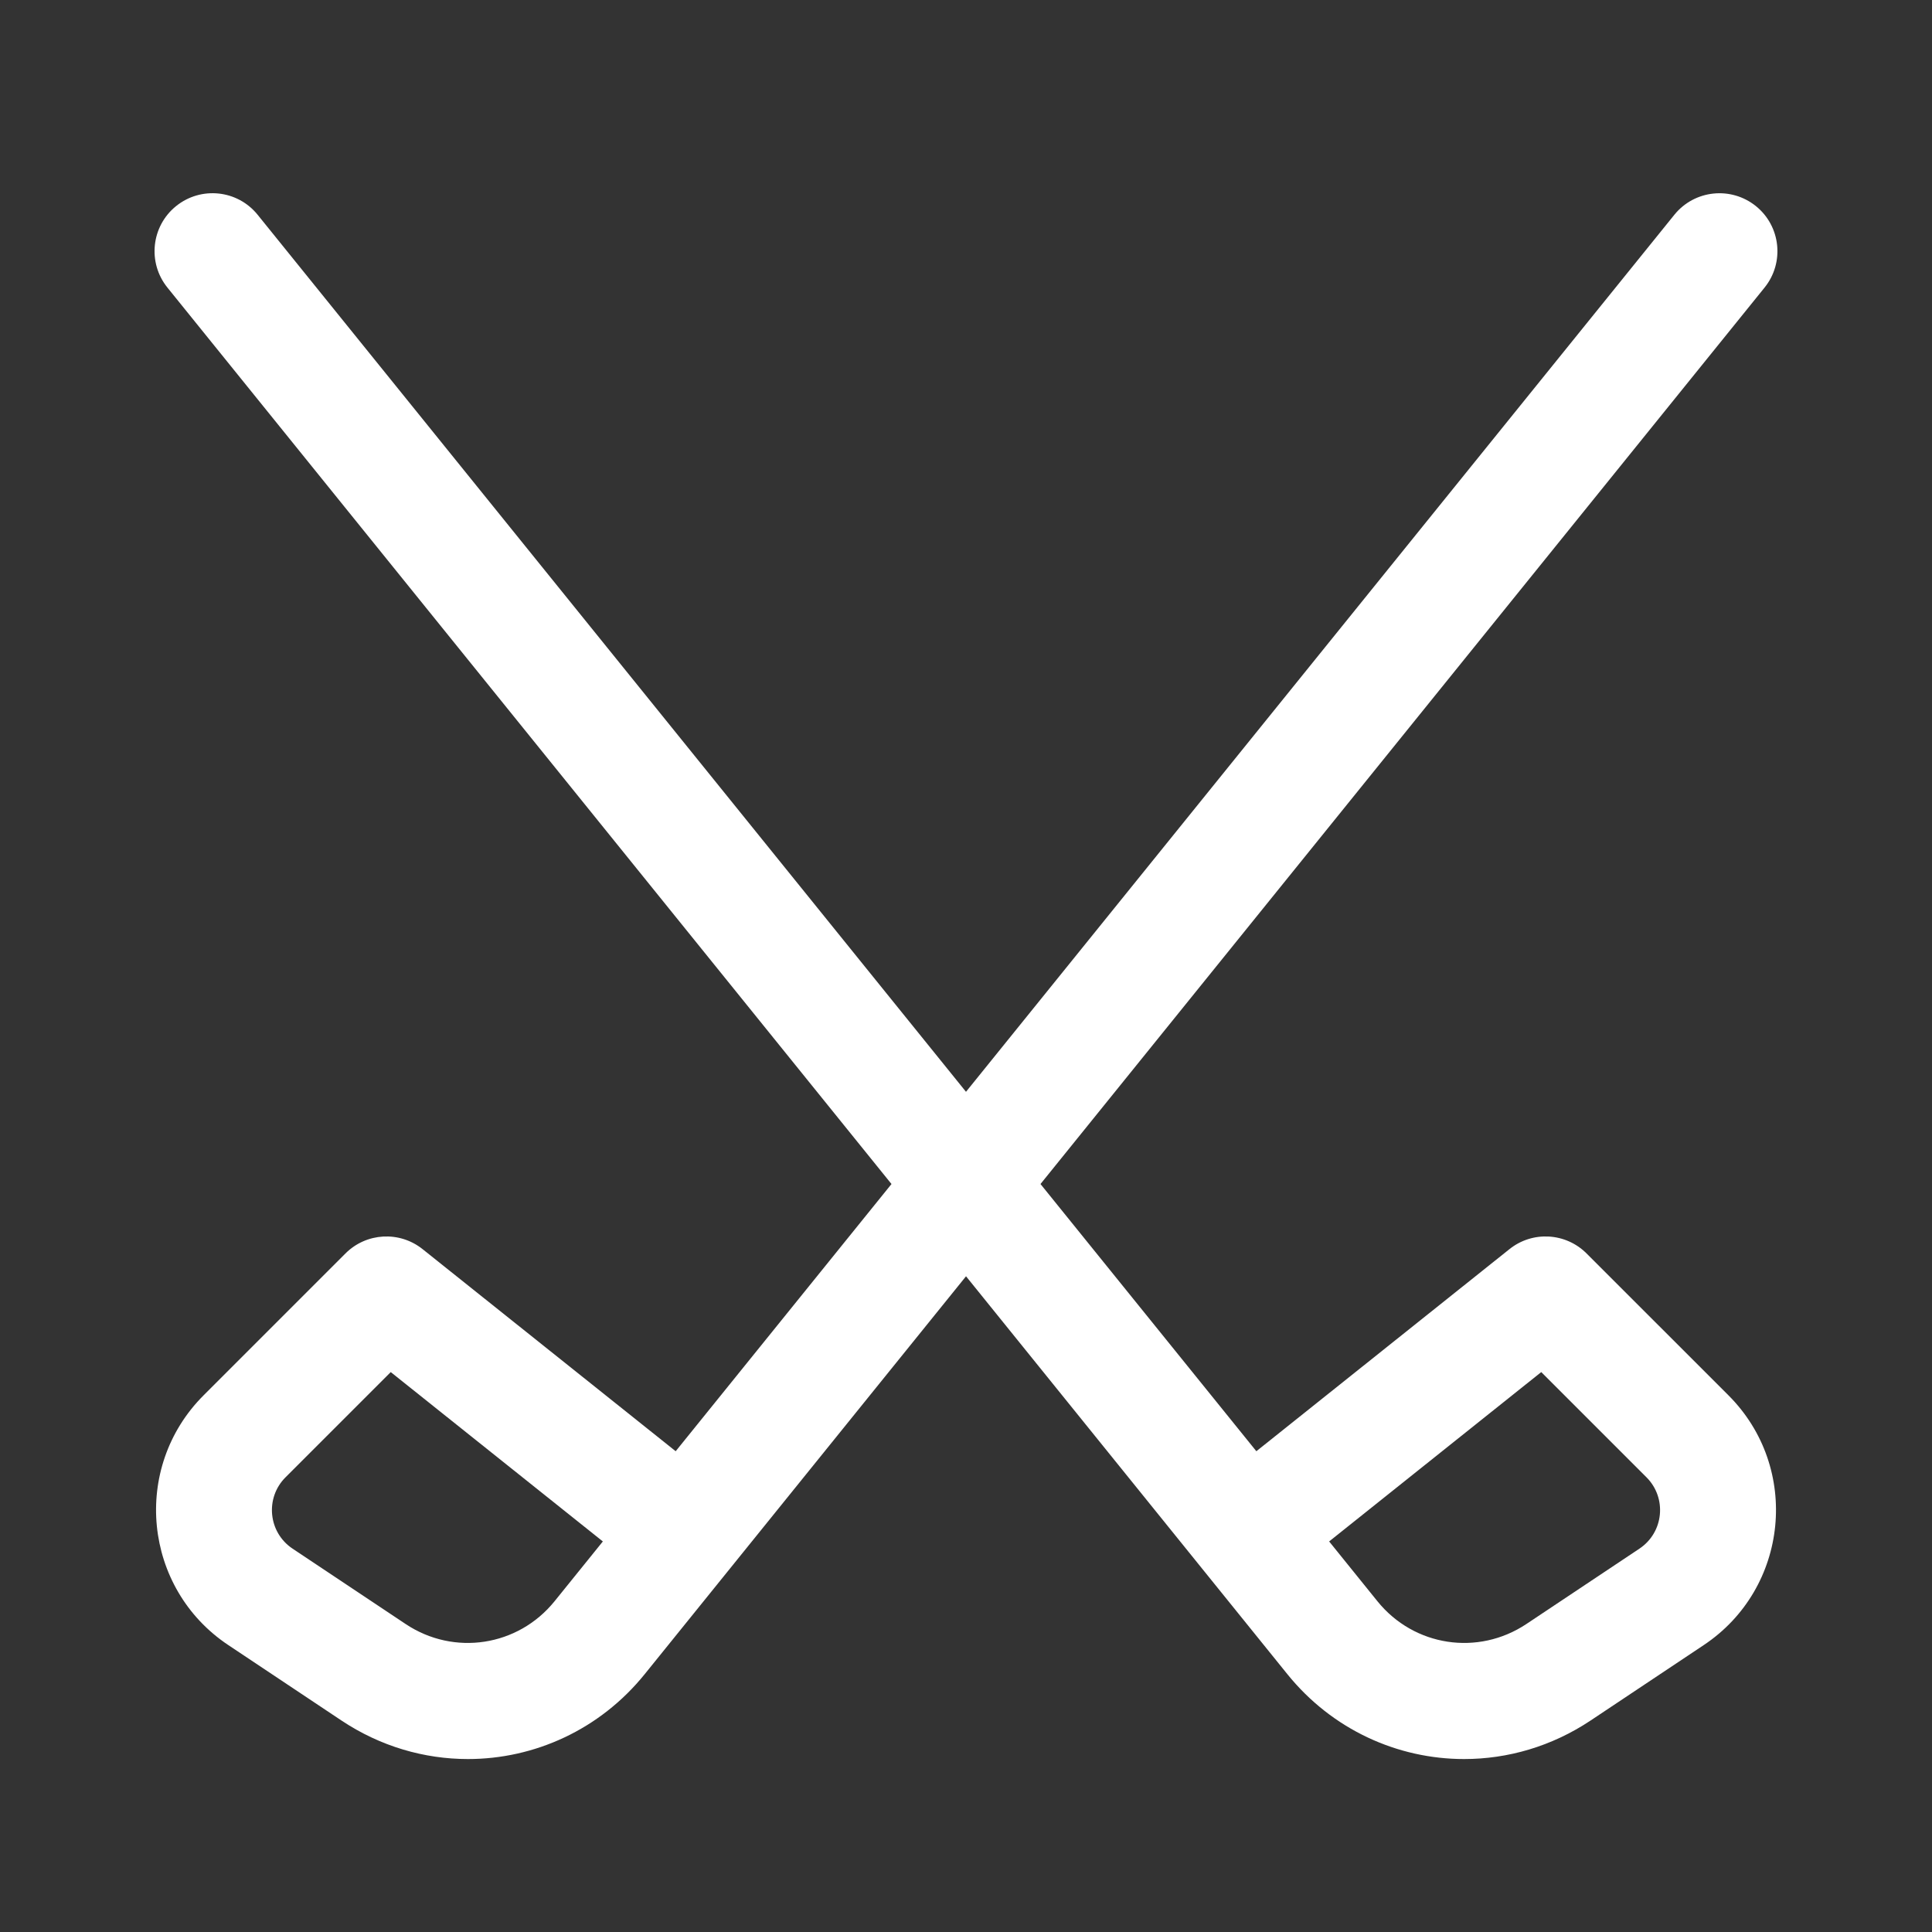
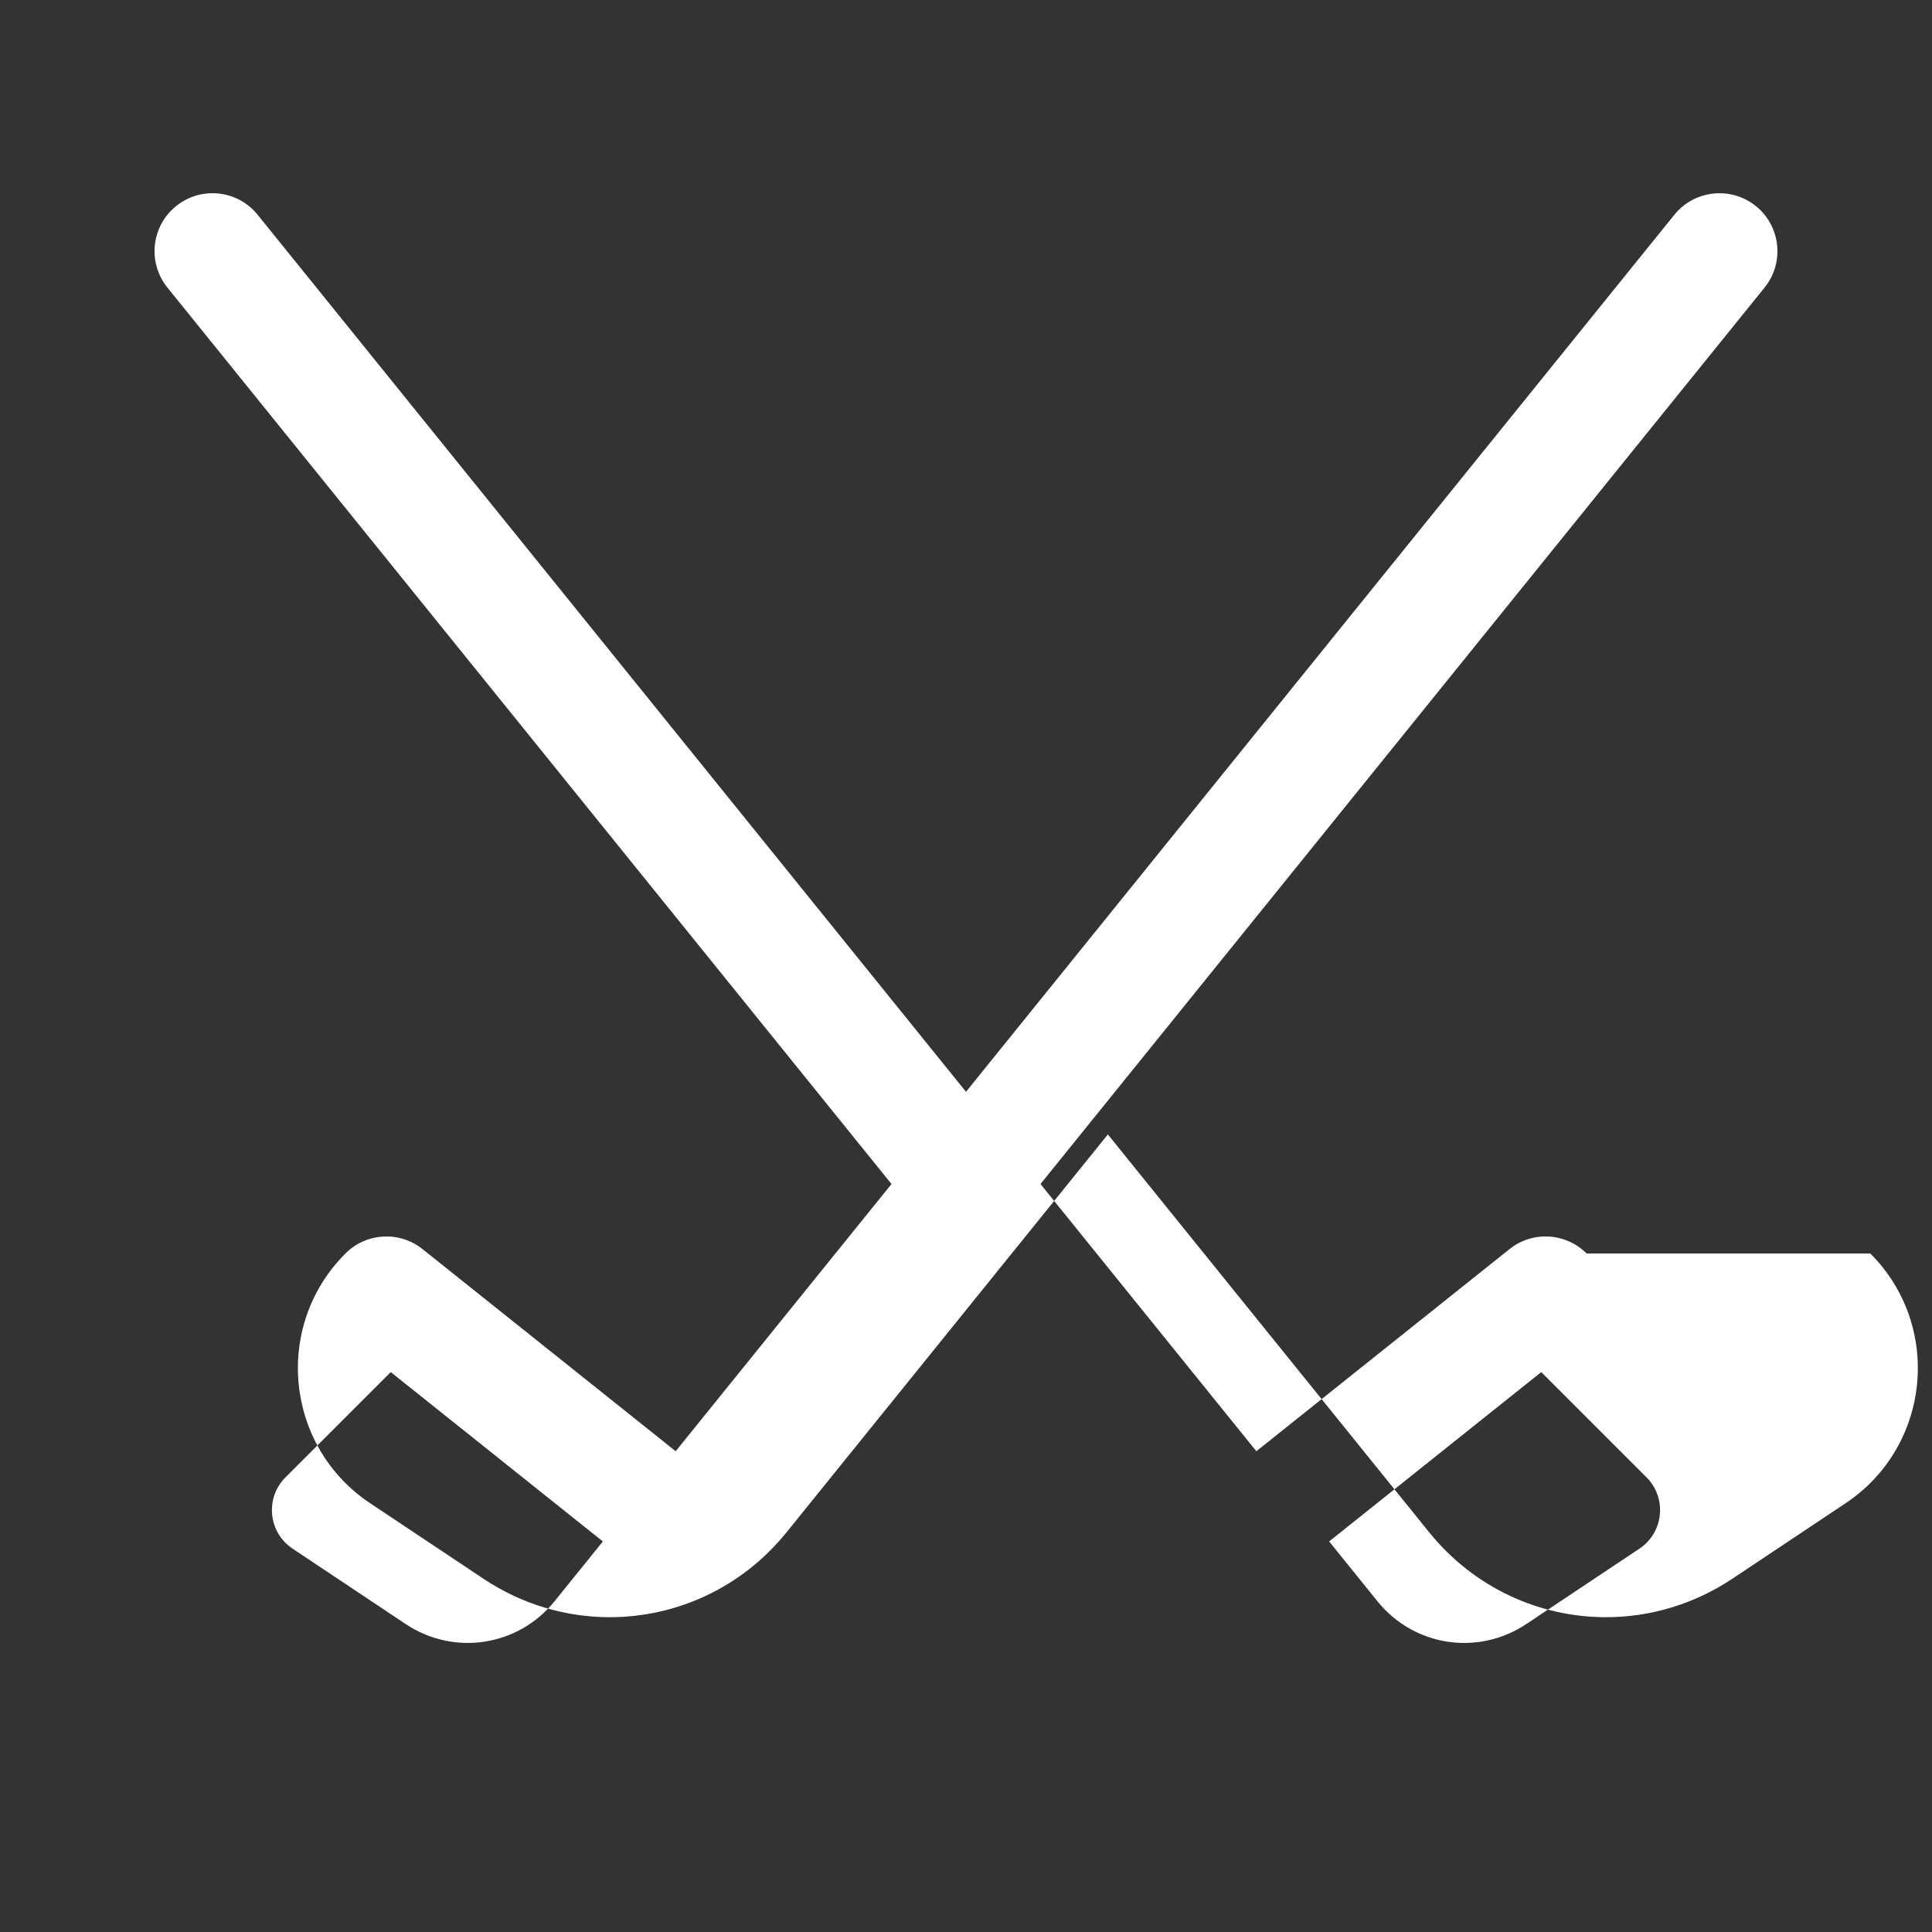
<svg xmlns="http://www.w3.org/2000/svg" width="512pt" height="512pt" version="1.1" viewBox="0 0 512 512">
  <rect x="0" y="0" width="512" height="512" fill="#333333" stroke="none" />
-   <path d="m420.46 332.18c-5.535-5.535-14.34-6.035-20.445-1.141l-67.07 53.551-57.203-70.812 191.88-237.56c5.336-6.602 4.305-16.277-2.293-21.602-6.594-5.309-16.266-4.305-21.602 2.293l-187.73 232.43-187.73-232.43c-5.336-6.609-15.008-7.613-21.602-2.293-6.602 5.324-7.629 15-2.293 21.602l191.88 237.56-57.191 70.812-67.07-53.551c-6.117-4.891-14.926-4.394-20.445 1.141l-37.59 37.59c-19.234 19.234-15.98 51.191 6.547 66.195l29.961 19.973c10.336 6.891 21.996 10.227 33.543 10.227 17.609 0 34.945-7.762 46.852-22.508 28.457-35.246 10.23-12.676 85.145-105.43 73.562 91.074 56.023 69.355 85.145 105.43 11.91 14.746 29.242 22.508 46.852 22.508 11.539 0 23.203-3.328 33.543-10.227l29.961-19.973c22.547-15.023 25.766-46.98 6.547-66.195zm-273.5 92.172c-9.684 11.977-26.656 14.57-39.461 6.031l-29.961-19.973c-6.473-4.316-7.348-13.441-1.867-18.914l27.879-27.879 56.211 44.883zm287.5-13.941-29.961 19.973c-12.824 8.535-29.781 5.949-39.461-6.031l-12.801-15.855 56.211-44.883 27.879 27.879c5.481 5.477 4.606 14.602-1.867 18.918z" fill="#fff" />
+   <path d="m420.46 332.18c-5.535-5.535-14.34-6.035-20.445-1.141l-67.07 53.551-57.203-70.812 191.88-237.56c5.336-6.602 4.305-16.277-2.293-21.602-6.594-5.309-16.266-4.305-21.602 2.293l-187.73 232.43-187.73-232.43c-5.336-6.609-15.008-7.613-21.602-2.293-6.602 5.324-7.629 15-2.293 21.602l191.88 237.56-57.191 70.812-67.07-53.551c-6.117-4.891-14.926-4.394-20.445 1.141c-19.234 19.234-15.98 51.191 6.547 66.195l29.961 19.973c10.336 6.891 21.996 10.227 33.543 10.227 17.609 0 34.945-7.762 46.852-22.508 28.457-35.246 10.23-12.676 85.145-105.43 73.562 91.074 56.023 69.355 85.145 105.43 11.91 14.746 29.242 22.508 46.852 22.508 11.539 0 23.203-3.328 33.543-10.227l29.961-19.973c22.547-15.023 25.766-46.98 6.547-66.195zm-273.5 92.172c-9.684 11.977-26.656 14.57-39.461 6.031l-29.961-19.973c-6.473-4.316-7.348-13.441-1.867-18.914l27.879-27.879 56.211 44.883zm287.5-13.941-29.961 19.973c-12.824 8.535-29.781 5.949-39.461-6.031l-12.801-15.855 56.211-44.883 27.879 27.879c5.481 5.477 4.606 14.602-1.867 18.918z" fill="#fff" />
</svg>